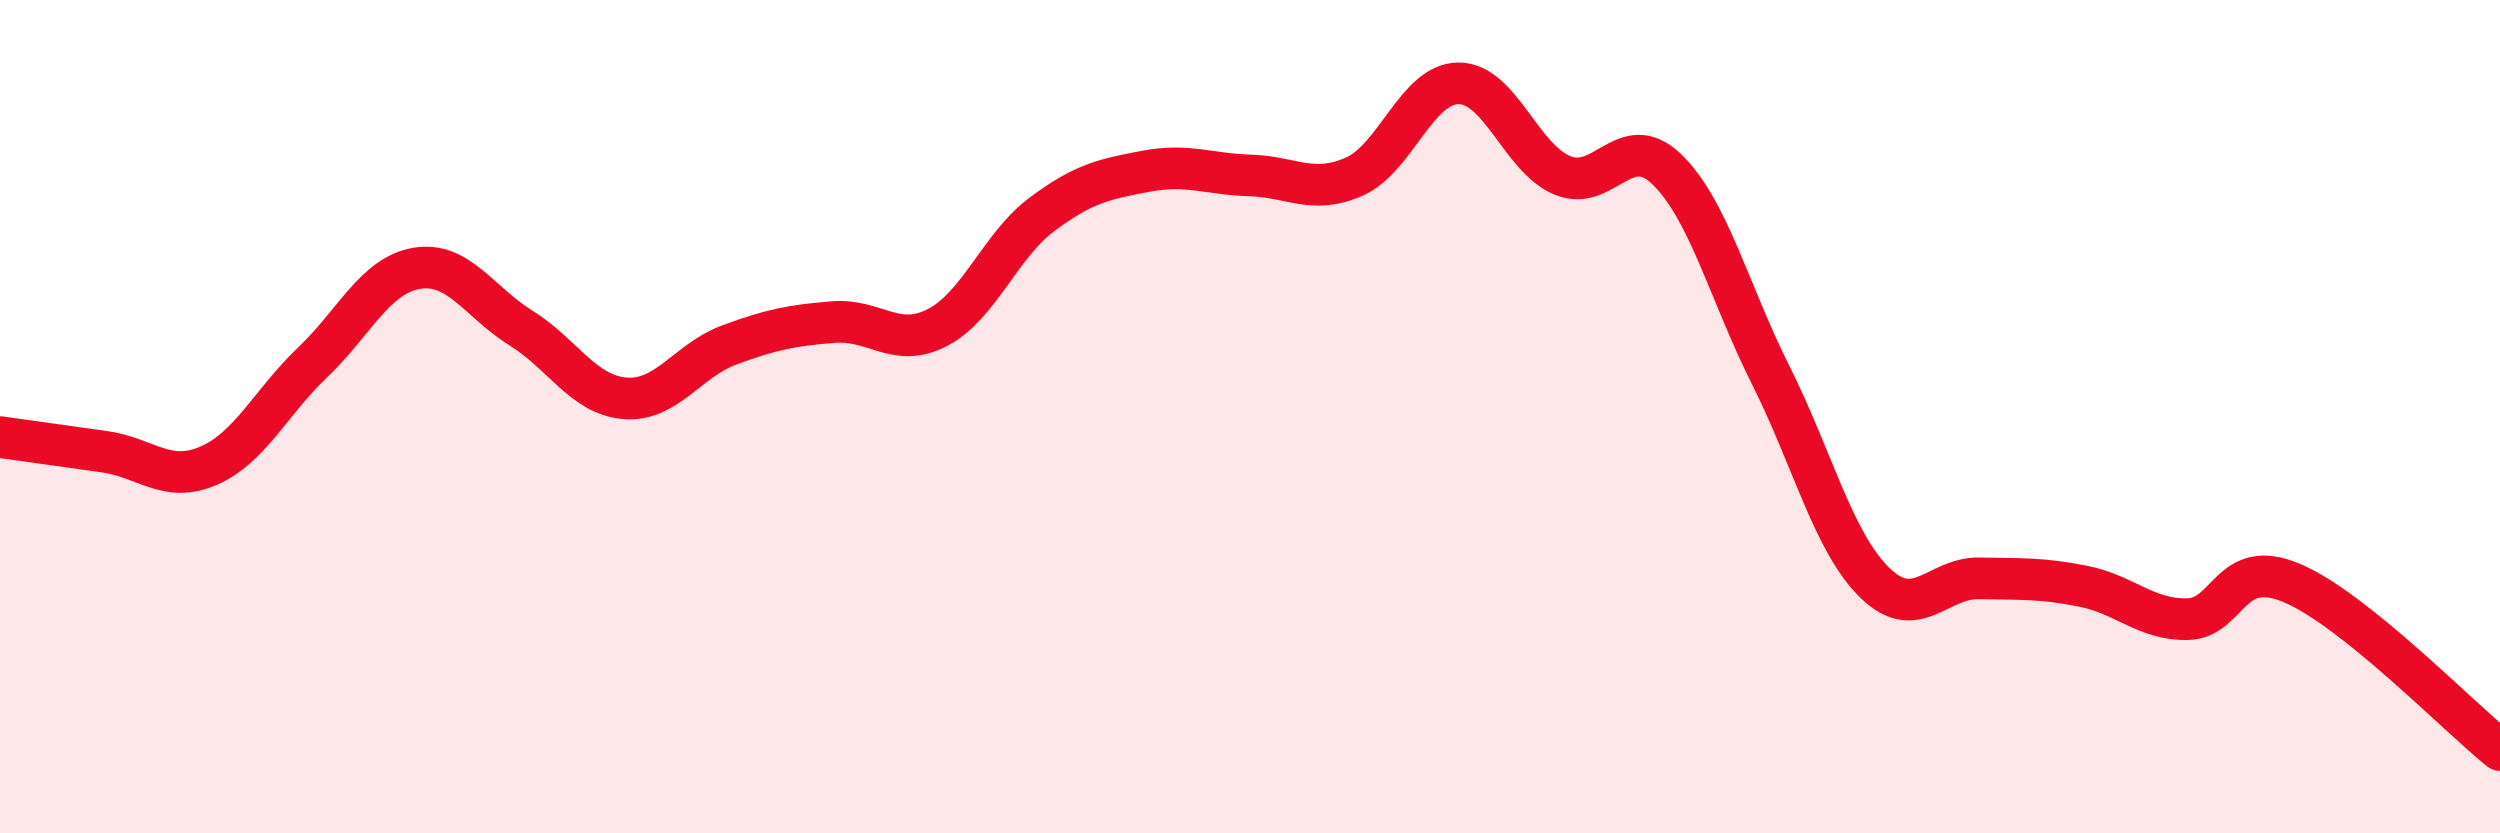
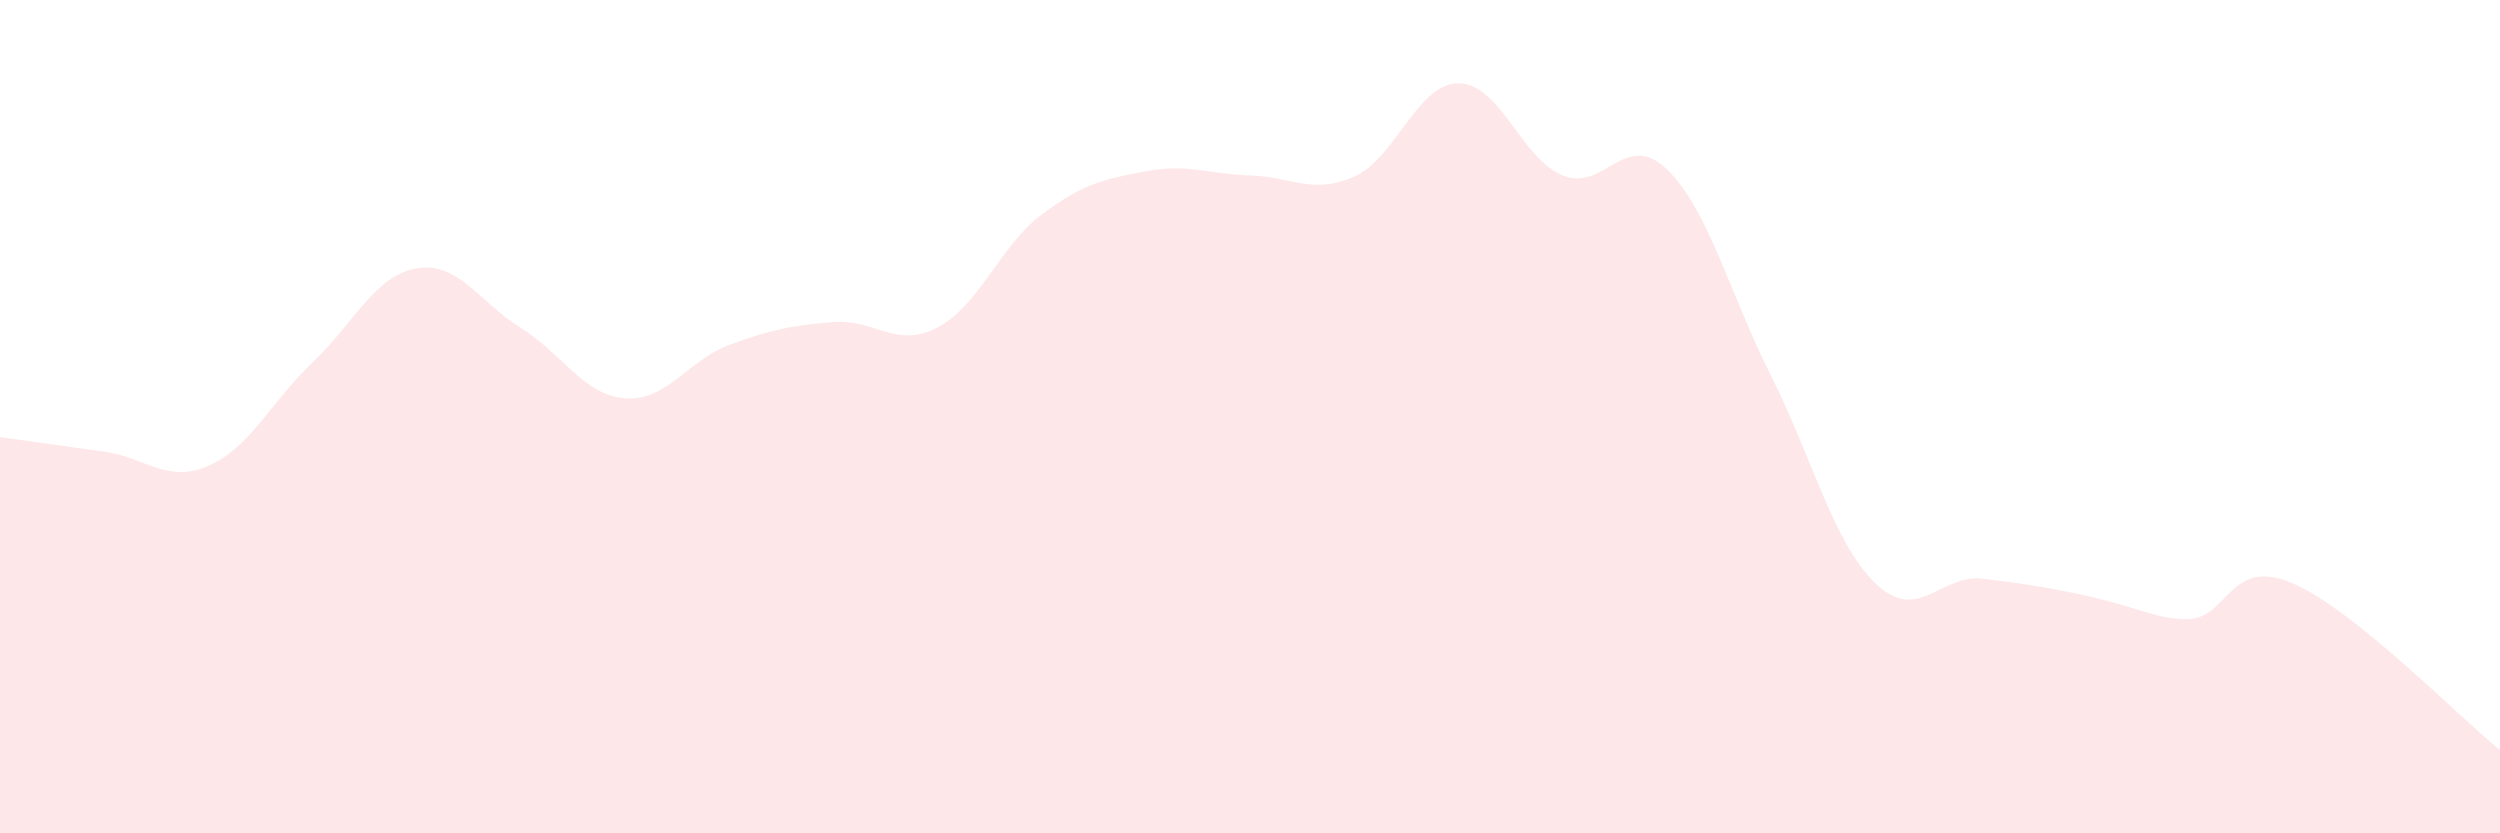
<svg xmlns="http://www.w3.org/2000/svg" width="60" height="20" viewBox="0 0 60 20">
-   <path d="M 0,10.49 C 0.5,10.56 1.5,10.7 2.5,10.84 C 3.5,10.98 4,11.61 5,11.18 C 6,10.75 6.5,9.65 7.5,8.7 C 8.5,7.75 9,6.61 10,6.44 C 11,6.27 11.5,7.25 12.5,7.87 C 13.5,8.49 14,9.48 15,9.56 C 16,9.64 16.5,8.65 17.5,8.28 C 18.5,7.91 19,7.81 20,7.73 C 21,7.65 21.5,8.38 22.5,7.86 C 23.5,7.34 24,5.9 25,5.15 C 26,4.4 26.5,4.3 27.5,4.11 C 28.5,3.92 29,4.18 30,4.21 C 31,4.24 31.5,4.68 32.5,4.24 C 33.5,3.8 34,2.01 35,2 C 36,1.99 36.5,3.8 37.5,4.21 C 38.5,4.62 39,3.1 40,4.06 C 41,5.02 41.5,7.02 42.5,9.01 C 43.5,11 44,13.02 45,13.99 C 46,14.96 46.5,13.86 47.5,13.88 C 48.5,13.9 49,13.87 50,14.07 C 51,14.27 51.5,14.88 52.5,14.86 C 53.5,14.84 53.5,13.36 55,13.99 C 56.5,14.62 59,17.2 60,18L60 20L0 20Z" fill="#EB0A25" opacity="0.1" stroke-linecap="round" stroke-linejoin="round" />
-   <path d="M 0,10.49 C 0.5,10.56 1.5,10.7 2.5,10.84 C 3.5,10.98 4,11.61 5,11.18 C 6,10.75 6.5,9.65 7.5,8.7 C 8.5,7.75 9,6.61 10,6.44 C 11,6.27 11.5,7.25 12.5,7.87 C 13.5,8.49 14,9.48 15,9.56 C 16,9.64 16.5,8.65 17.5,8.28 C 18.5,7.91 19,7.81 20,7.73 C 21,7.65 21.5,8.38 22.5,7.86 C 23.5,7.34 24,5.9 25,5.15 C 26,4.4 26.5,4.3 27.5,4.11 C 28.5,3.92 29,4.18 30,4.21 C 31,4.24 31.5,4.68 32.5,4.24 C 33.5,3.8 34,2.01 35,2 C 36,1.99 36.5,3.8 37.5,4.21 C 38.5,4.62 39,3.1 40,4.06 C 41,5.02 41.5,7.02 42.5,9.01 C 43.5,11 44,13.02 45,13.99 C 46,14.96 46.5,13.86 47.5,13.88 C 48.5,13.9 49,13.87 50,14.07 C 51,14.27 51.5,14.88 52.5,14.86 C 53.5,14.84 53.5,13.36 55,13.99 C 56.5,14.62 59,17.2 60,18" stroke="#EB0A25" stroke-width="1" fill="none" stroke-linecap="round" stroke-linejoin="round" />
+   <path d="M 0,10.49 C 0.5,10.56 1.5,10.7 2.5,10.84 C 3.5,10.98 4,11.61 5,11.18 C 6,10.75 6.5,9.65 7.5,8.7 C 8.5,7.75 9,6.61 10,6.44 C 11,6.27 11.5,7.25 12.5,7.87 C 13.5,8.49 14,9.48 15,9.56 C 16,9.64 16.5,8.65 17.5,8.28 C 18.5,7.91 19,7.81 20,7.73 C 21,7.65 21.5,8.38 22.5,7.86 C 23.5,7.34 24,5.9 25,5.15 C 26,4.4 26.5,4.3 27.5,4.11 C 28.5,3.92 29,4.18 30,4.21 C 31,4.24 31.5,4.68 32.5,4.24 C 33.5,3.8 34,2.01 35,2 C 36,1.99 36.5,3.8 37.5,4.21 C 38.5,4.62 39,3.1 40,4.06 C 41,5.02 41.5,7.02 42.5,9.01 C 43.5,11 44,13.02 45,13.99 C 46,14.96 46.5,13.86 47.5,13.88 C 51,14.27 51.5,14.88 52.5,14.86 C 53.5,14.84 53.5,13.36 55,13.99 C 56.5,14.62 59,17.2 60,18L60 20L0 20Z" fill="#EB0A25" opacity="0.1" stroke-linecap="round" stroke-linejoin="round" />
</svg>